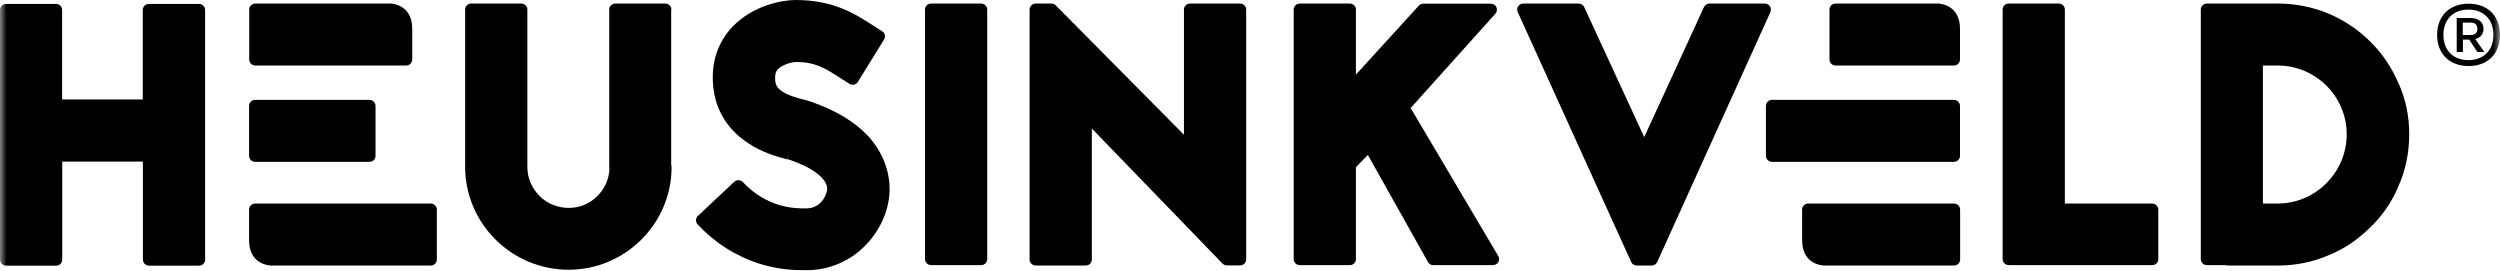
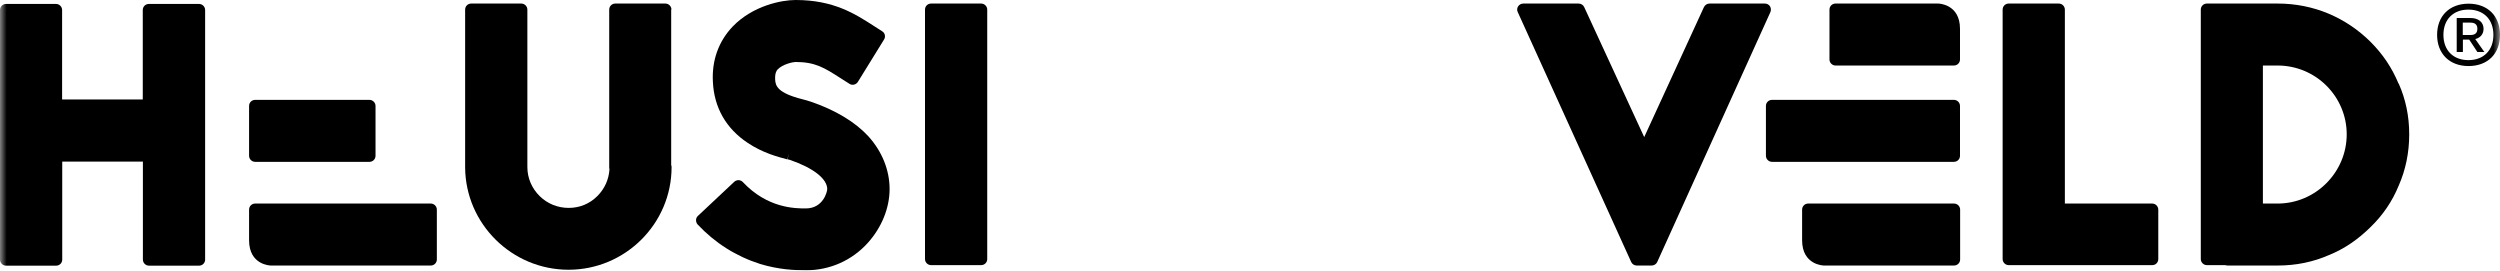
<svg xmlns="http://www.w3.org/2000/svg" id="b" data-name="Layer 2" viewBox="0 0 190 20.56">
  <defs>
    <style>
      .f {
        fill: #fff;
      }

      .g {
        mask: url(#d);
      }
    </style>
    <mask id="d" data-name="mask" x="0" y="-8.18" width="190" height="37" maskUnits="userSpaceOnUse">
      <g id="e" data-name="mask0 58 18">
-         <path class="f" d="M190-8.18H0V28.82h190V-8.18Z" />
+         <path class="f" d="M190-8.18H0V28.82h190Z" />
      </g>
    </mask>
  </defs>
  <g id="c" data-name="Layer 1">
    <g class="g">
      <g>
        <path d="M15.12.3h-3.81c-.25,0-.46.2-.46.46v6.8h-6.13V.76c0-.25-.21-.46-.46-.46H.46c-.25,0-.46.2-.46.46v18.97c0,.25.21.46.46.46h3.81c.25,0,.46-.2.46-.46v-7.45h6.13v7.45c0,.25.21.46.46.46h3.81c.25,0,.46-.2.46-.46V.76c0-.25-.21-.46-.46-.46" />
        <path d="M19.39,12.3h8.69c.25,0,.46-.2.46-.46v-3.79c0-.25-.21-.46-.46-.46h-8.69c-.25,0-.46.2-.46.46v3.79c0,.25.21.46.46.46Z" />
-         <path d="M19.39,4.98h11.48c.25,0,.46-.2.46-.46v-2.33c0-1.9-1.64-1.92-1.64-1.92h-10.29c-.25,0-.46.2-.46.46v3.79c0,.25.21.46.46.46" />
        <path d="M32.74,15.47h-13.35c-.25,0-.46.2-.46.46v2.33c0,1.9,1.64,1.92,1.64,1.92h12.17c.25,0,.46-.2.46-.46v-3.79c0-.25-.21-.46-.46-.46Z" />
        <path d="M148.5,7.59h-13.83c-.25,0-.46.2-.46.46v3.79c0,.25.21.46.46.46h13.83c.25,0,.46-.2.46-.46v-3.79c0-.25-.21-.46-.46-.46Z" />
        <path d="M148.5,15.47h-11.08c-.25,0-.46.2-.46.46v2.33c0,1.9,1.65,1.92,1.65,1.92h9.9c.25,0,.46-.2.46-.46v-3.79c0-.25-.21-.46-.46-.46Z" />
        <path d="M147.32.27h-7.82c-.25,0-.46.2-.46.46v3.79c0,.25.21.46.46.46h9c.25,0,.46-.2.46-.46v-2.33c0-1.9-1.65-1.92-1.65-1.92Z" />
        <path d="M51.03.73c0-.25-.21-.46-.46-.46h-3.81c-.25,0-.46.2-.46.46v12s0,.09.02.13c-.05.79-.37,1.49-.92,2.04-.59.59-1.34.9-2.18.9s-1.62-.32-2.21-.9c-.6-.6-.93-1.37-.93-2.2V.73c0-.25-.21-.46-.46-.46h-3.81c-.25,0-.46.2-.46.46v12c.03,4.28,3.55,7.77,7.86,7.77s7.83-3.5,7.83-7.8c0-.05,0-.1-.03-.15V.73h0Z" />
        <path d="M61.59,7.72c-.17-.06-.34-.11-.58-.17-1.91-.48-2.08-1.01-2.1-1.53-.02-.52.14-.69.2-.75.37-.39,1.16-.56,1.35-.56,1.51,0,2.22.46,3.39,1.21l.71.45c.1.07.23.09.35.06.12-.03.22-.1.29-.21l1.99-3.22c.13-.21.07-.49-.14-.62l-.64-.41c-1.43-.92-3.05-1.97-5.95-1.97-1.05,0-3.23.42-4.77,2.01-1.08,1.13-1.6,2.59-1.51,4.21.09,1.95,1,3.55,2.65,4.64,1.14.77,2.35,1.08,3,1.25l.14-.44-.12.44s.02,0,.02,0l.16.04c1.78.61,2.84,1.44,2.84,2.22,0,.19-.3,1.47-1.63,1.47-.79,0-2.9,0-4.78-2-.08-.09-.2-.14-.32-.15-.12,0-.24.04-.33.12l-2.77,2.6c-.09.08-.14.2-.14.32,0,.12.04.24.12.33,1.34,1.42,2.93,2.42,4.75,3,1.42.43,2.61.48,3.48.48,1.83,0,3.51-.75,4.72-2.1,1.04-1.16,1.64-2.64,1.64-4.07s-.56-2.85-1.62-4.02c-1.02-1.1-2.51-1.99-4.41-2.64" />
        <path d="M74.57.27h-3.81c-.25,0-.46.2-.46.46v18.96c0,.25.21.46.46.46h3.81c.25,0,.46-.2.46-.46V.73c0-.25-.21-.46-.46-.46Z" />
-         <path d="M94.25.27h-3.81c-.25,0-.46.2-.46.46v9.51L80.24.41c-.09-.09-.2-.14-.33-.14h-1.2c-.25,0-.46.2-.46.46v18.99c0,.25.21.46.46.46h3.81c.25,0,.46-.2.46-.46v-9.95l9.93,10.26c.09.09.21.14.33.14h1.01c.25,0,.46-.2.46-.46V.73c0-.25-.21-.46-.46-.46Z" />
-         <path d="M107.21,8.21l6.44-7.17c.12-.13.15-.33.08-.49-.07-.17-.24-.27-.42-.27h-5.14c-.13,0-.25.05-.34.15l-4.78,5.24V.73c0-.25-.21-.46-.46-.46h-3.81c-.25,0-.46.2-.46.46v18.96c0,.25.21.46.46.46h3.81c.25,0,.46-.2.46-.46v-6.99l.91-.92,4.57,8.14c.08.15.24.23.4.23h4.54c.16,0,.32-.09.4-.23.08-.14.08-.32,0-.46l-6.66-11.25Z" />
        <path d="M134.52.48c-.08-.13-.23-.21-.39-.21h-4.21c-.18,0-.34.11-.42.27l-4.54,9.88-4.56-9.88c-.07-.16-.24-.27-.42-.27h-4.21c-.16,0-.3.08-.39.21s-.1.3-.03.44l8.62,18.99c.07.16.24.27.42.27h1.14c.18,0,.35-.11.42-.27L134.55.92c.06-.14.05-.31-.03-.44Z" />
        <path d="M163.57,15.47h-6.64V.73c0-.25-.21-.46-.46-.46h-3.81c-.25,0-.46.2-.46.46v18.96c0,.25.21.46.46.46h10.91c.26,0,.46-.2.46-.46v-3.76c0-.25-.21-.46-.46-.46" />
        <path d="M182.29,6.36c-.49-1.19-1.18-2.23-2.14-3.19-.91-.9-1.97-1.62-3.17-2.13-1.22-.51-2.52-.77-3.88-.77h-5.38c-.25,0-.46.2-.46.46v18.96c0,.25.21.46.46.46h1.4s.1.03.16.03h3.84c1.38,0,2.68-.27,3.87-.79,1.15-.46,2.21-1.18,3.17-2.13.94-.91,1.66-1.97,2.14-3.15.53-1.2.8-2.51.8-3.9s-.27-2.67-.8-3.86M173.1,15.47h-1.12V4.98h1.12c2.9,0,5.25,2.35,5.25,5.23s-2.36,5.26-5.25,5.26Z" />
        <path d="M190,2.65c0,1.44-.94,2.37-2.39,2.37s-2.39-.94-2.39-2.37.94-2.37,2.39-2.37,2.39.93,2.39,2.37ZM189.5,2.65c0-1.17-.74-1.92-1.9-1.92s-1.9.75-1.9,1.92.74,1.92,1.9,1.92,1.9-.75,1.9-1.92ZM188.12,2.97l.69.98h-.53l-.62-.94h-.48v.94h-.47V1.37h1.06c.58,0,.98.31.98.82,0,.4-.24.68-.63.78M187.17,2.66h.59c.34,0,.52-.15.52-.47s-.18-.47-.52-.47h-.59v.94Z" />
      </g>
    </g>
  </g>
</svg>